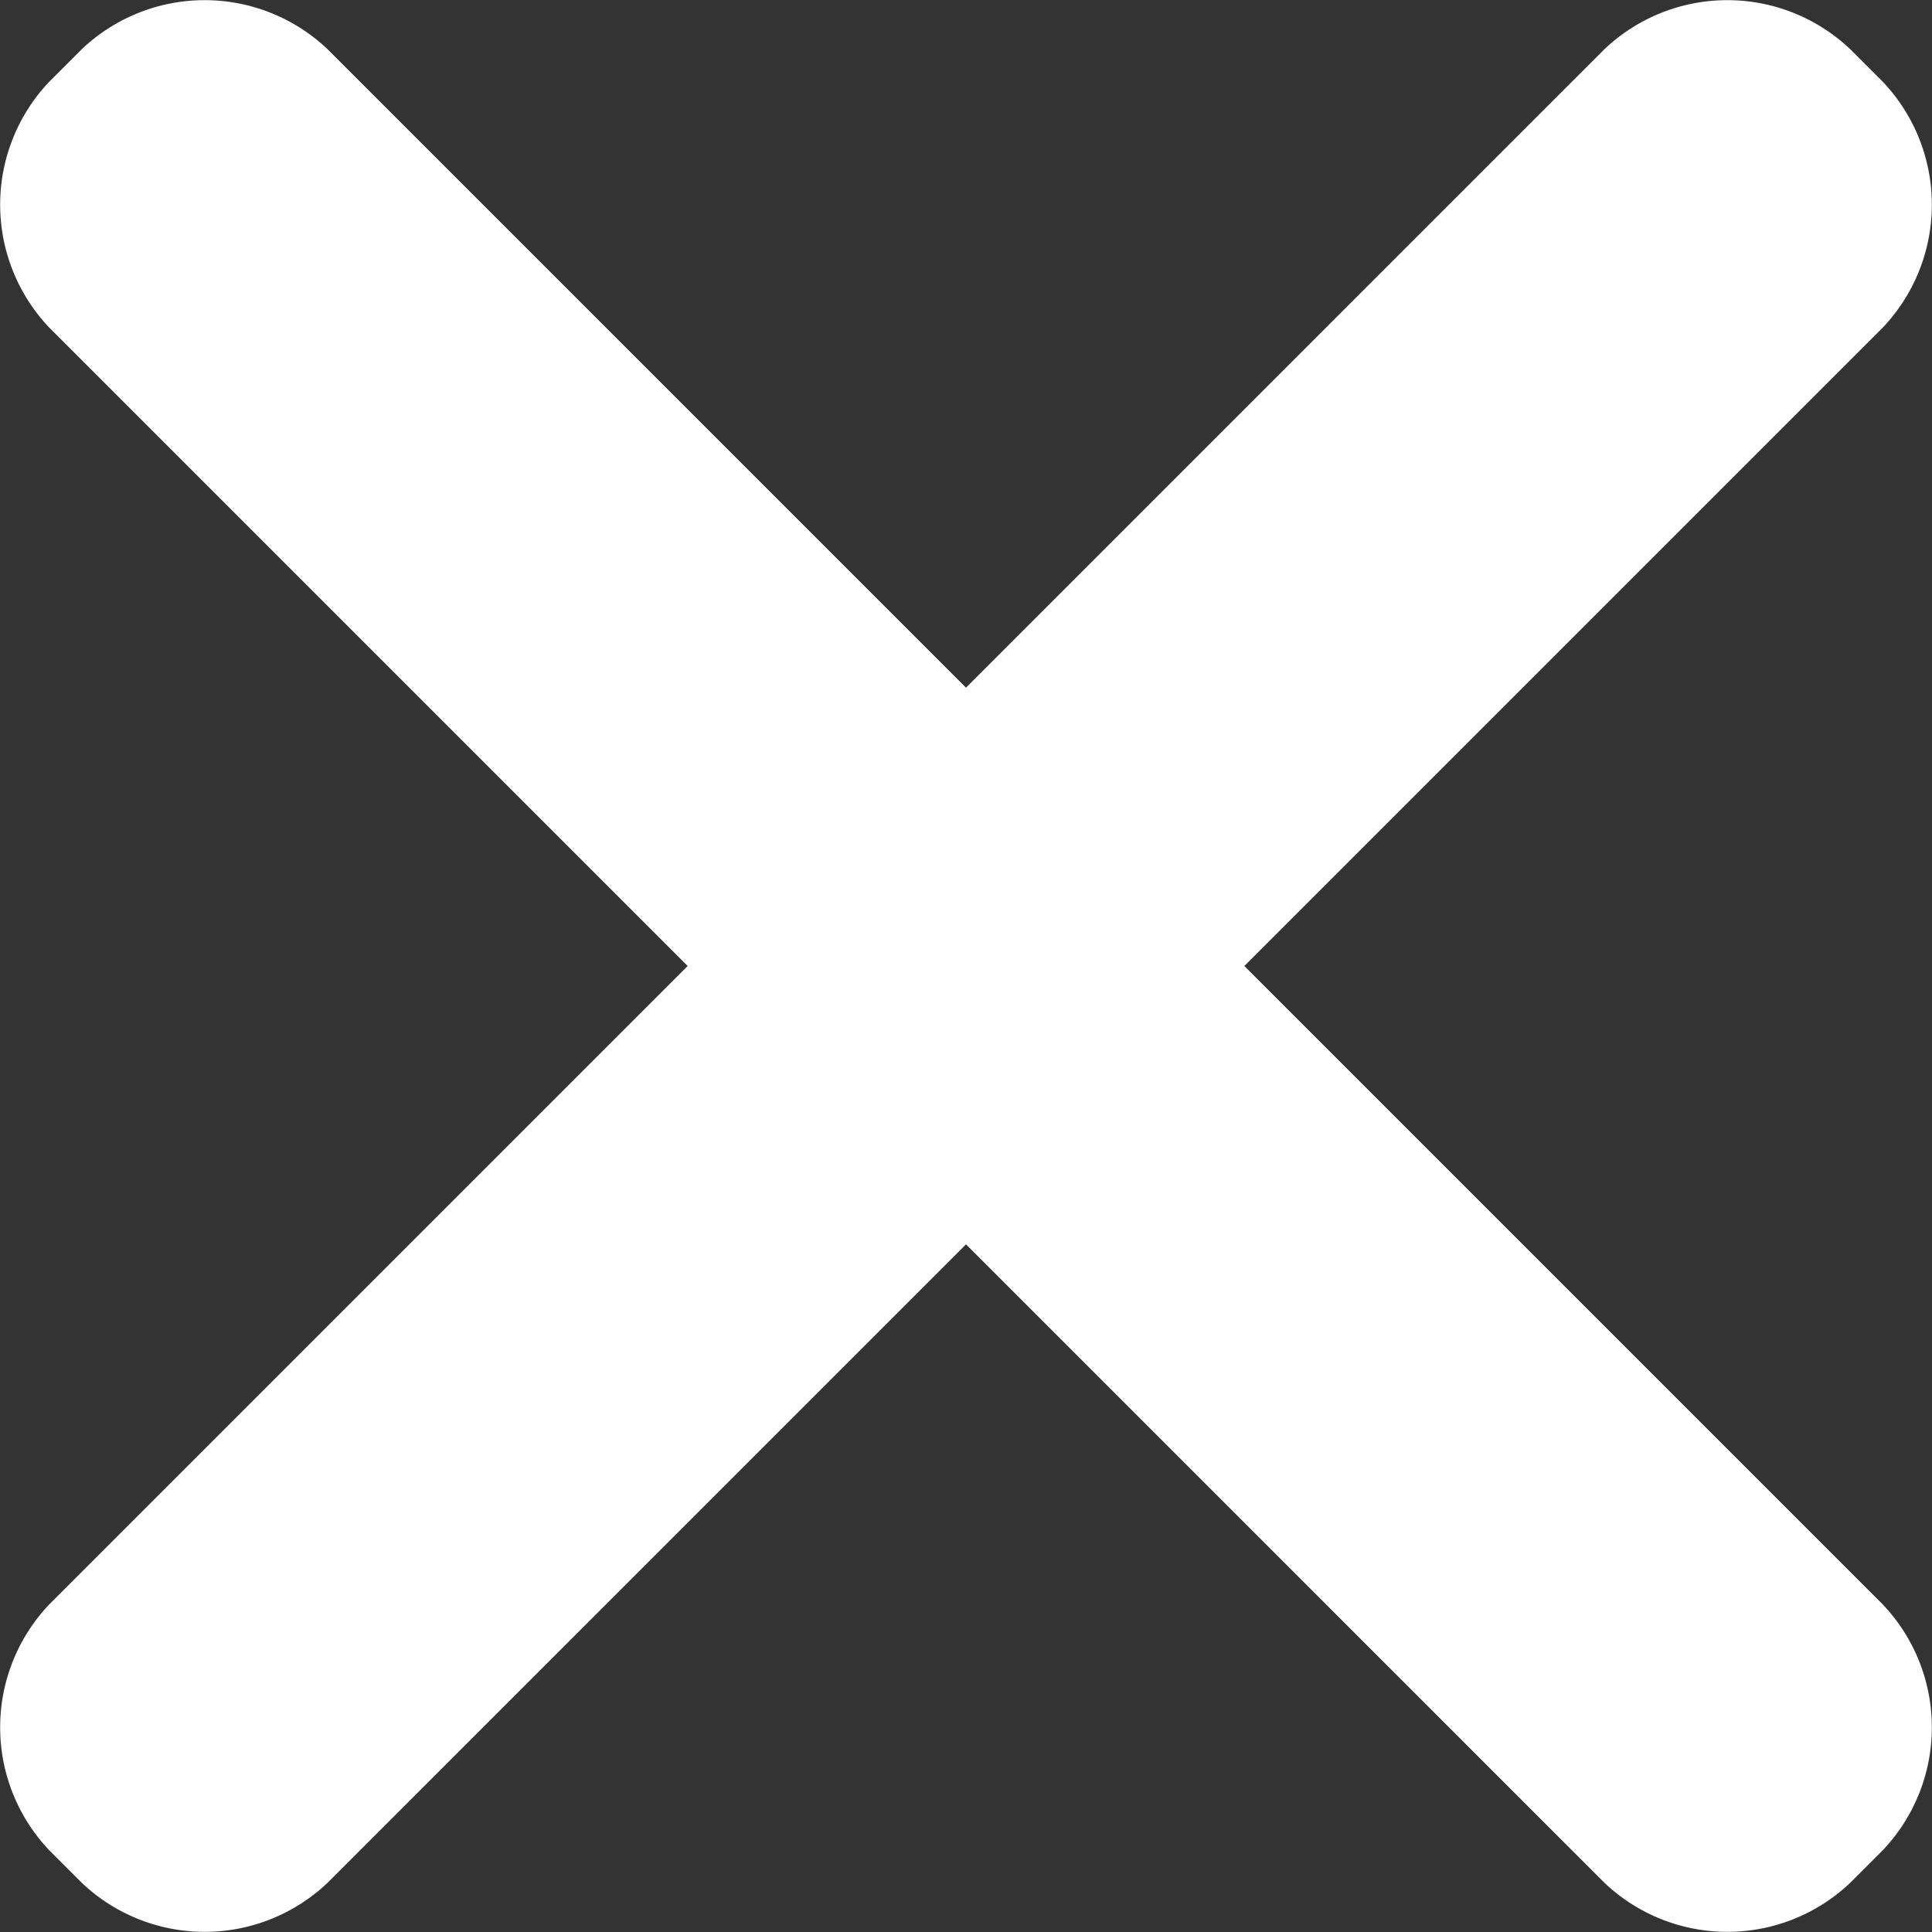
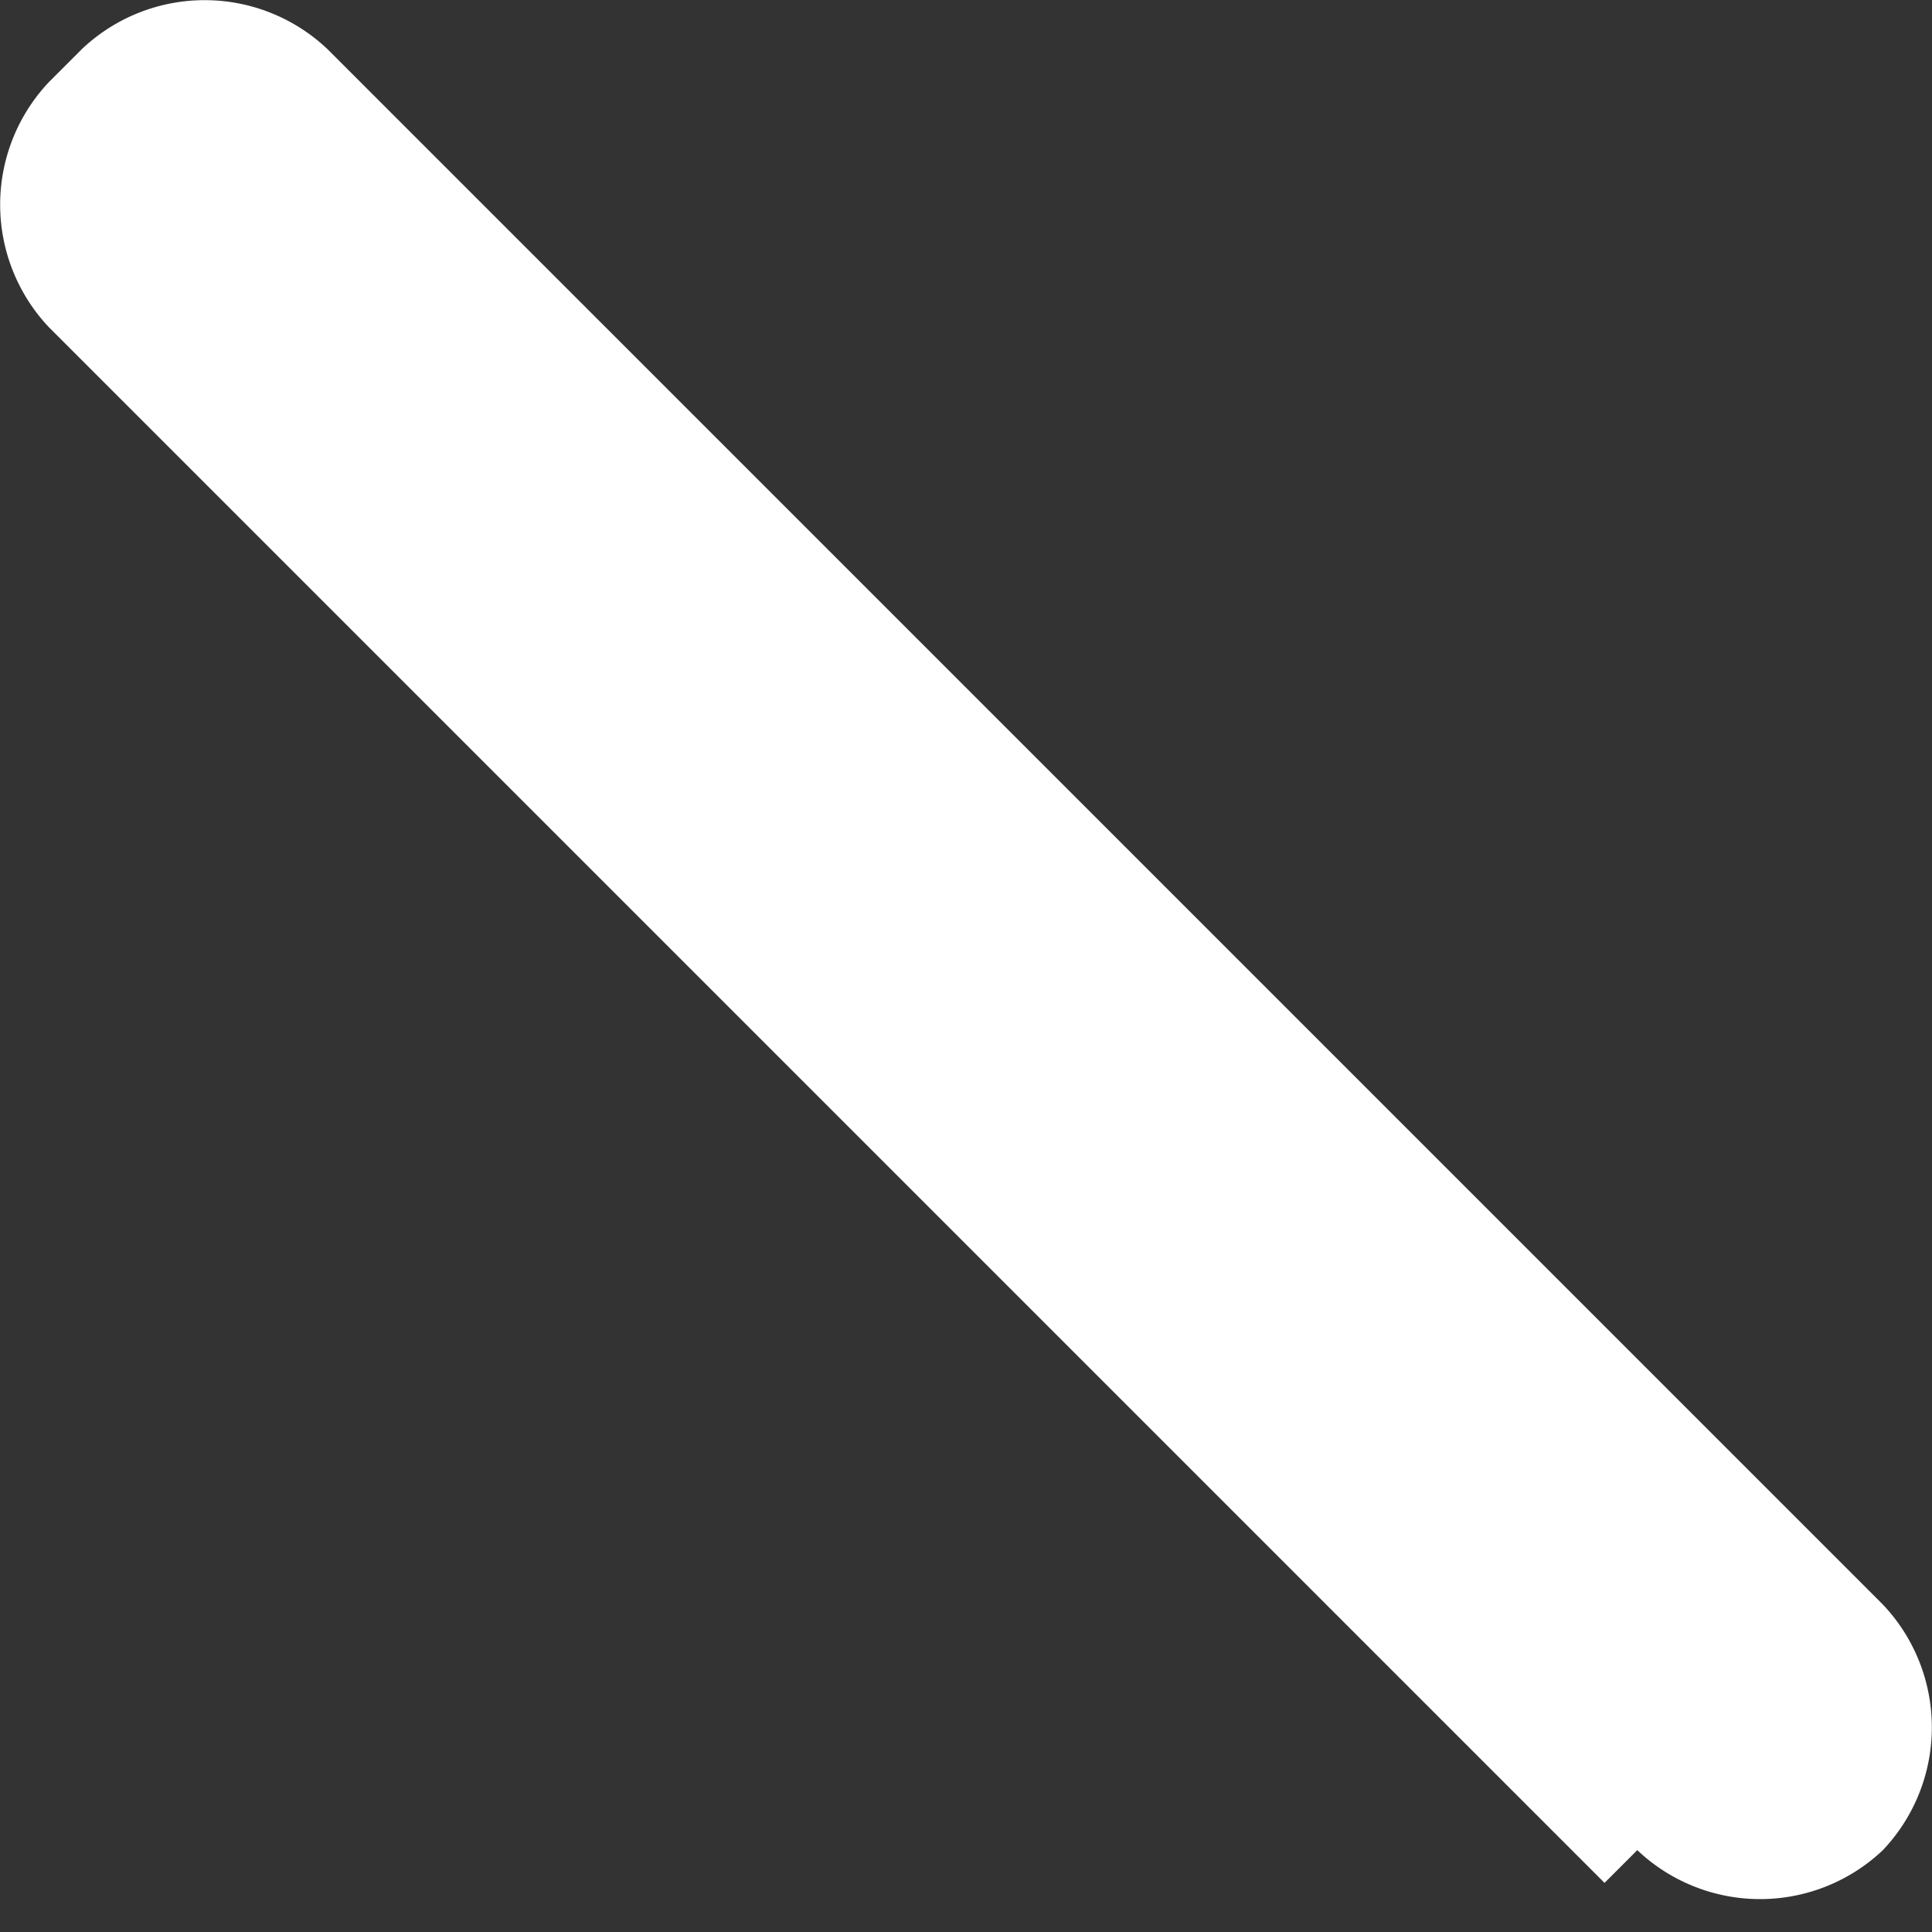
<svg xmlns="http://www.w3.org/2000/svg" viewBox="0 0 11.8 11.8" fill="#fff">
  <rect x="0" y="0" width="11.8" height="11.8" fill="#333333" stroke="none" />
-   <path d="M11.5 2L2 11.5a1.09 1.09 0 0 1-1.5 0l-.2-.2a1.09 1.09 0 0 1 0-1.5L9.8.3a1.09 1.09 0 0 1 1.5 0l.2.2a1.09 1.09 0 0 1 0 1.5z" />
-   <path d="M9.8 11.5L.3 2A1.09 1.09 0 0 1 .3.5L.5.3A1.09 1.09 0 0 1 2 .3l9.5 9.5a1.09 1.09 0 0 1 0 1.5l-.2.2a1.09 1.09 0 0 1-1.5 0z" />
+   <path d="M9.8 11.5L.3 2A1.09 1.09 0 0 1 .3.5L.5.3A1.09 1.09 0 0 1 2 .3l9.5 9.5a1.09 1.09 0 0 1 0 1.5a1.09 1.09 0 0 1-1.5 0z" />
</svg>